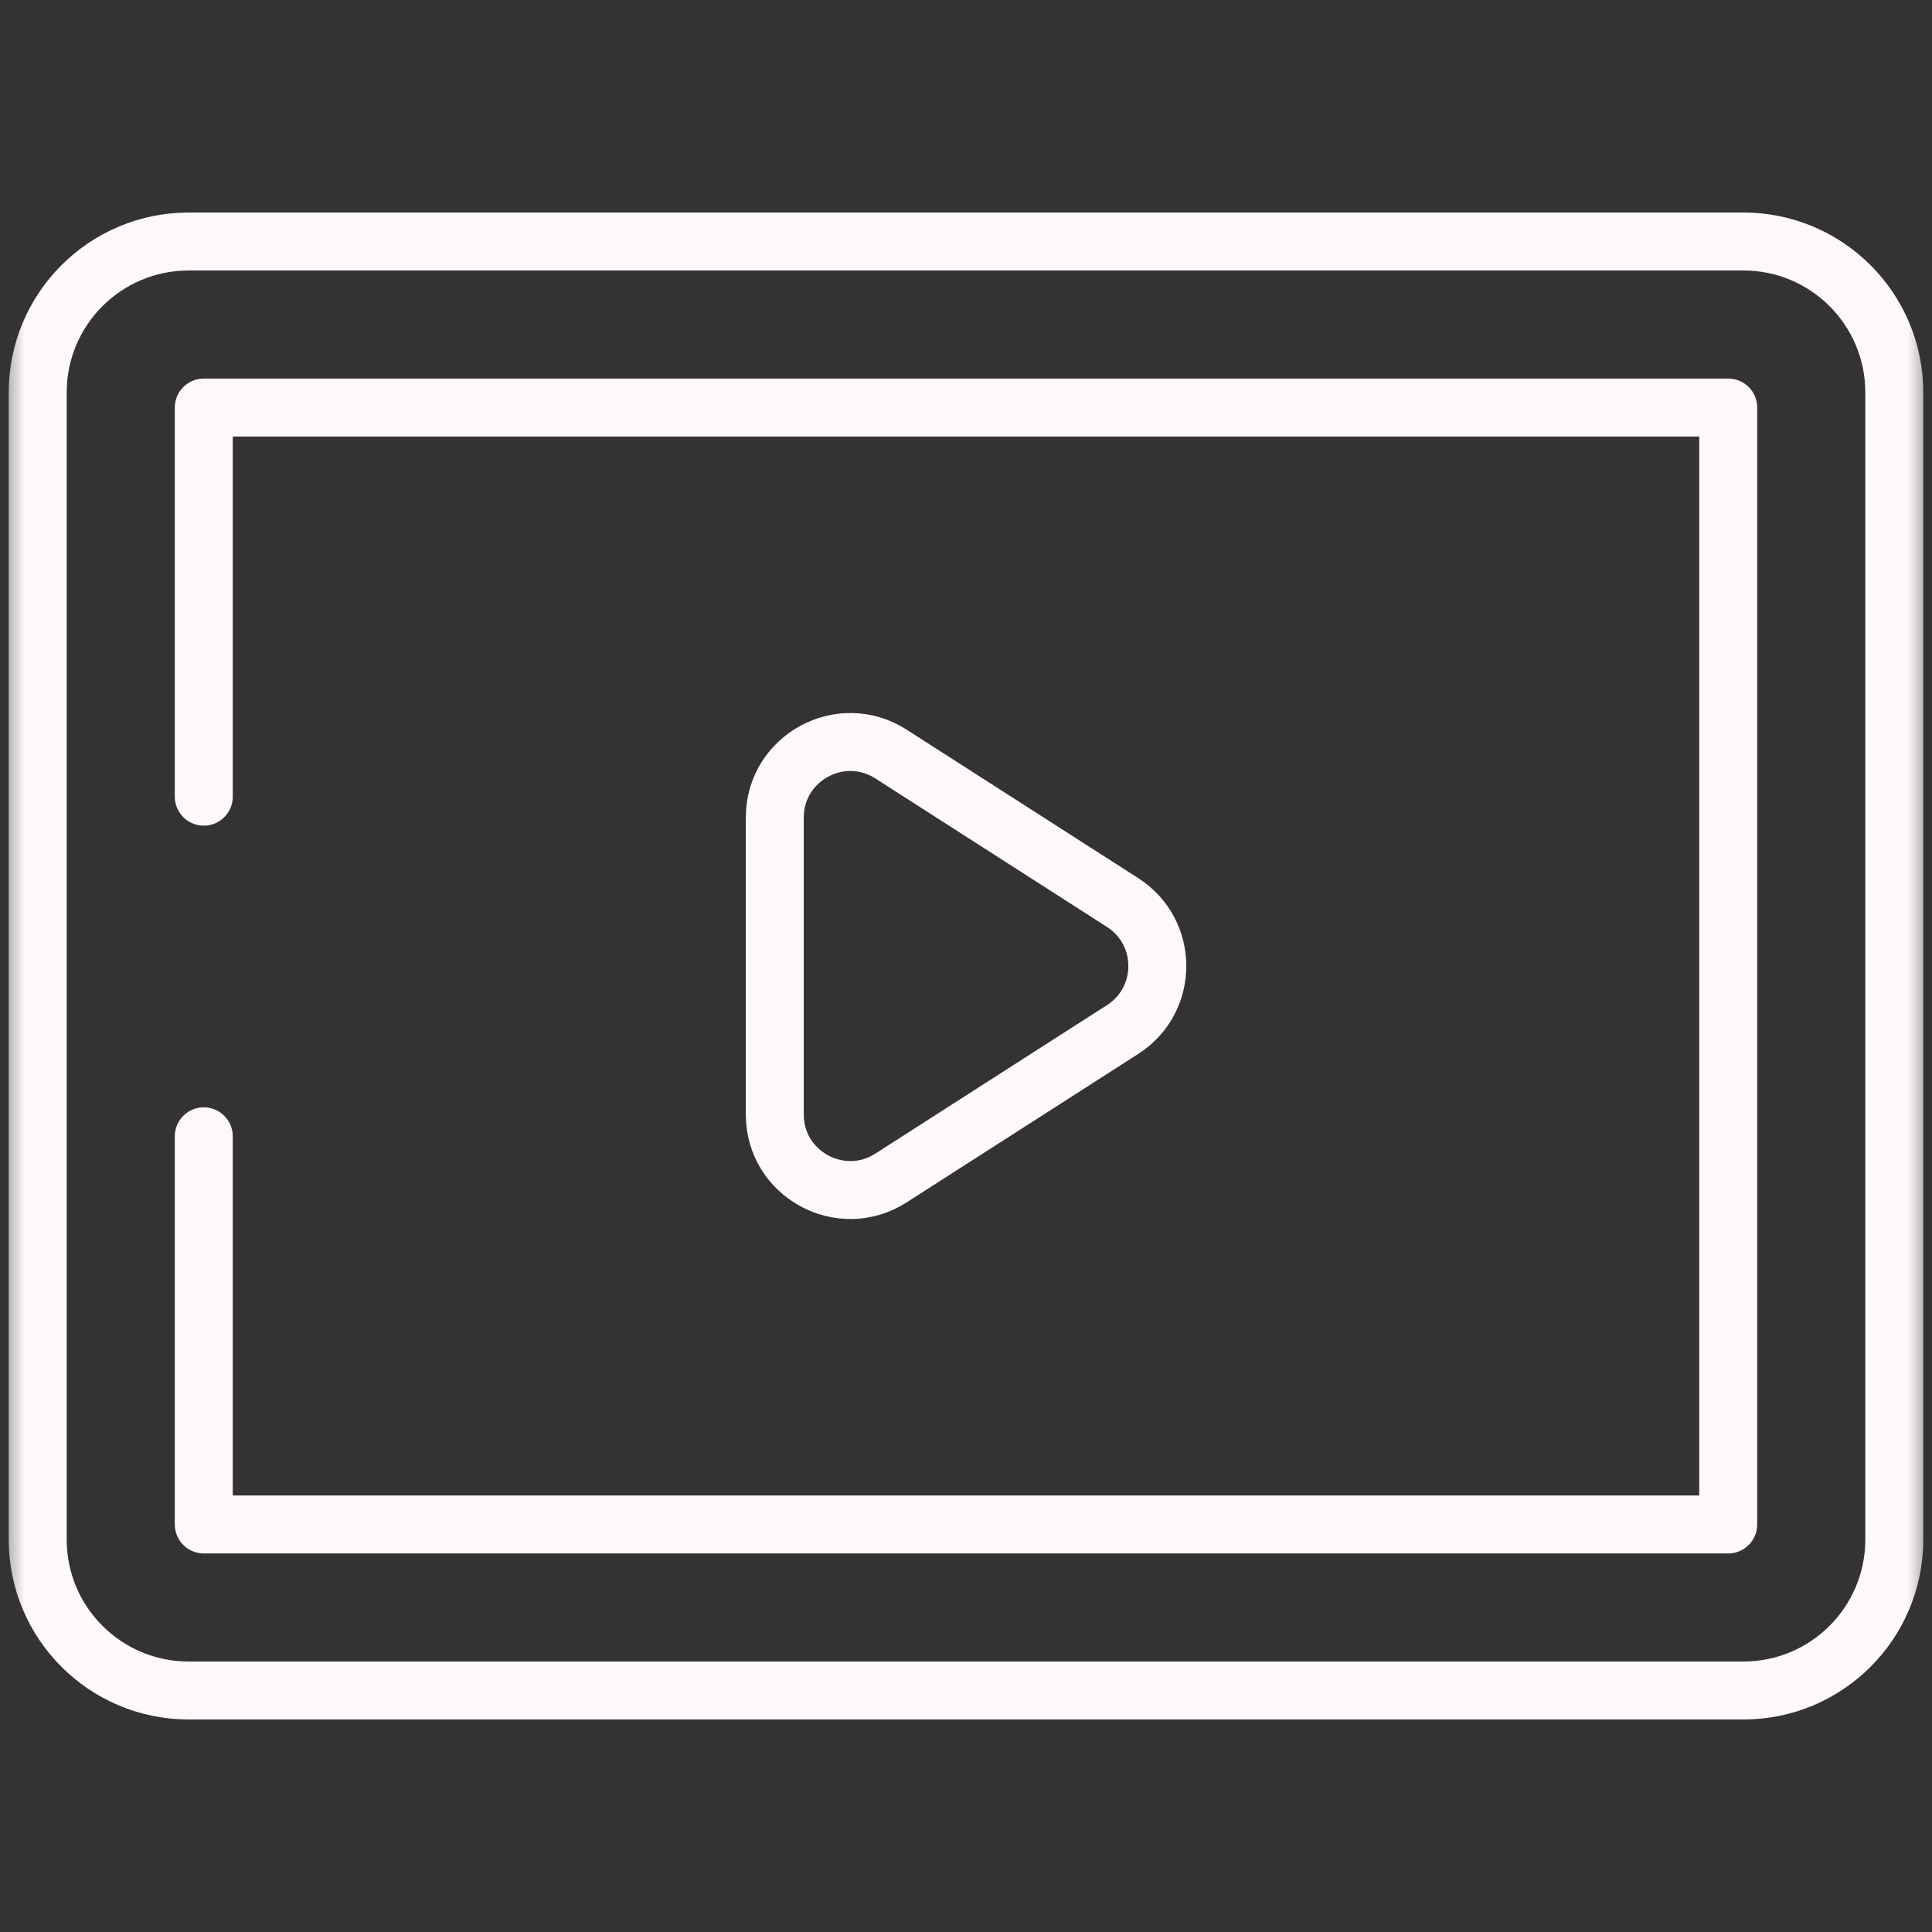
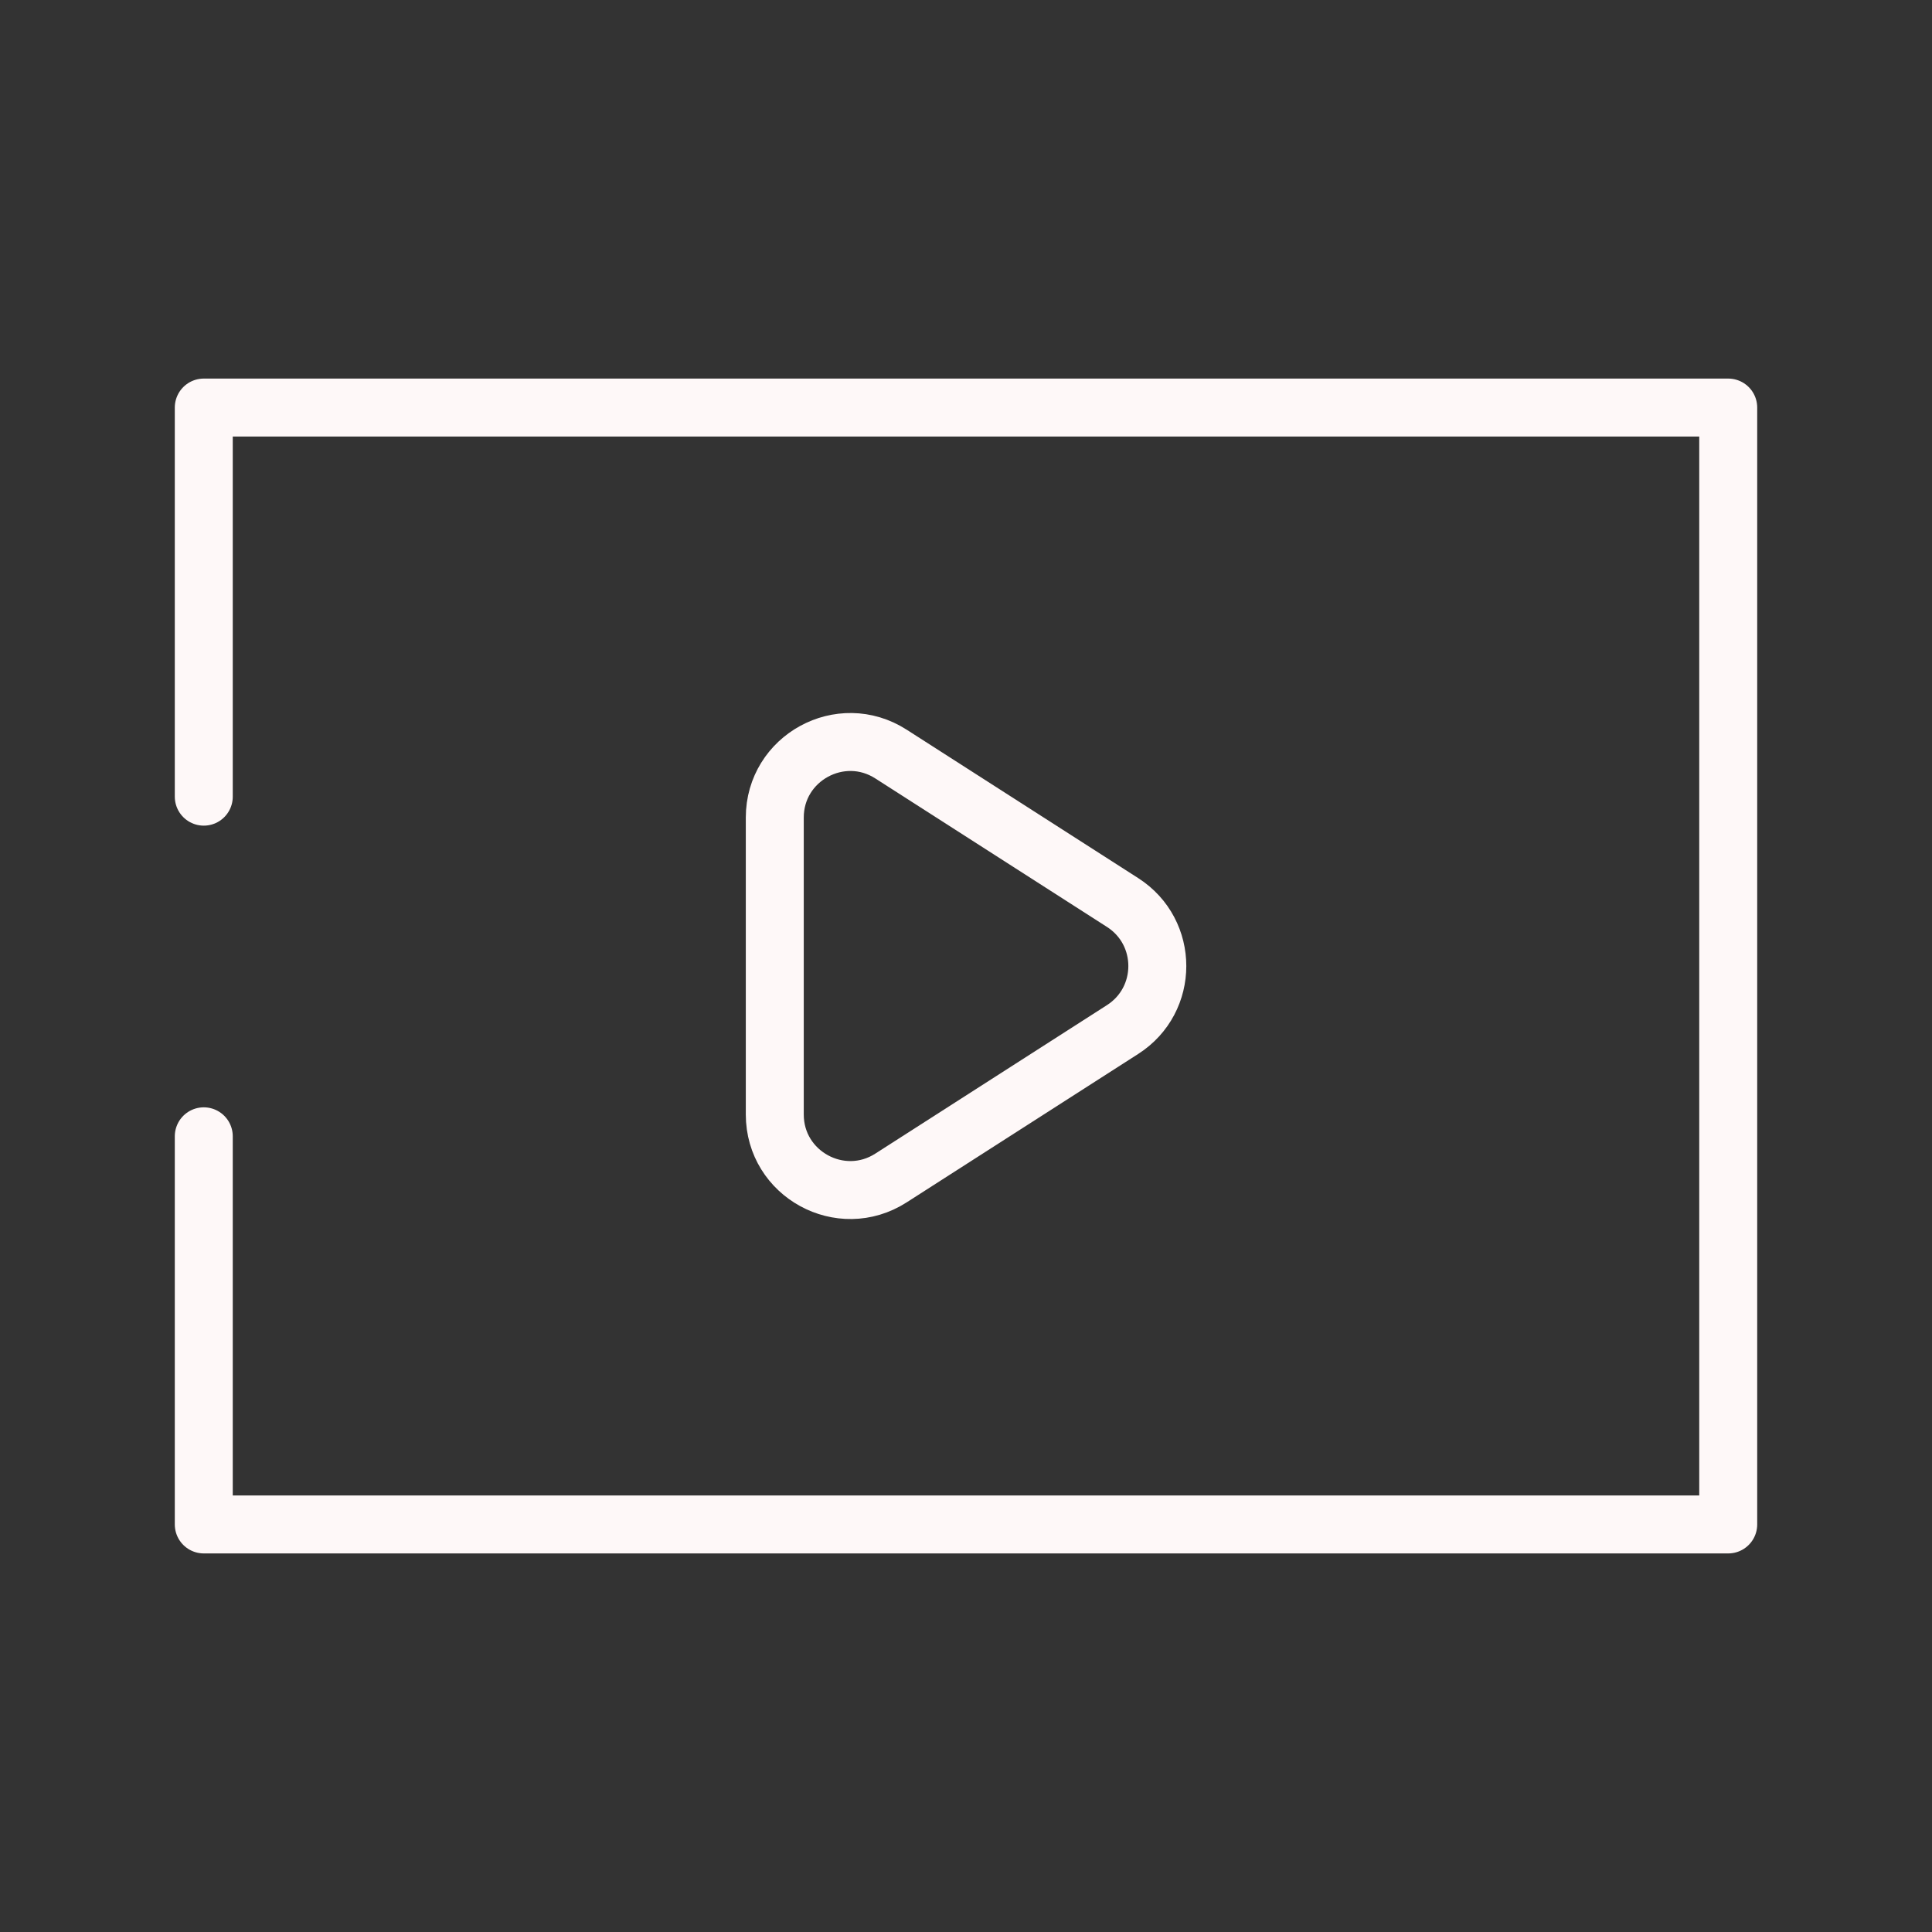
<svg xmlns="http://www.w3.org/2000/svg" width="40" height="40" viewBox="0 0 40 40" fill="none">
  <rect x="0" y="0" width="40" height="40" fill="#333333" stroke="none" />
  <mask id="mask0_1784_32377" style="mask-type:luminance" maskUnits="userSpaceOnUse" x="0" y="0" width="40" height="40">
    <path d="M0 3.8147e-06H40V40H0V3.8147e-06Z" fill="white" />
  </mask>
  <g mask="url(#mask0_1784_32377)">
-     <path d="M36.094 5H3.906C2.18 5 0.781 6.399 0.781 8.125V31.875C0.781 33.601 2.18 35 3.906 35H36.094C37.82 35 39.219 33.601 39.219 31.875V8.125C39.219 6.399 37.82 5 36.094 5Z" stroke="#FEF8F8" stroke-width="1.2" stroke-miterlimit="10" stroke-linecap="round" stroke-linejoin="round" />
    <path d="M4.219 23.526V31.562H35.781V8.438H4.219V16.494" stroke="#FEF8F8" stroke-width="1.2" stroke-miterlimit="10" stroke-linecap="round" stroke-linejoin="round" />
    <path d="M23.241 21.316L18.447 24.389C17.407 25.056 16.041 24.309 16.041 23.074V16.927C16.041 15.692 17.407 14.945 18.447 15.612L23.241 18.685C24.201 19.3 24.201 20.701 23.241 21.316Z" stroke="#FEF8F8" stroke-width="1.2" stroke-miterlimit="10" stroke-linecap="round" stroke-linejoin="round" />
  </g>
</svg>